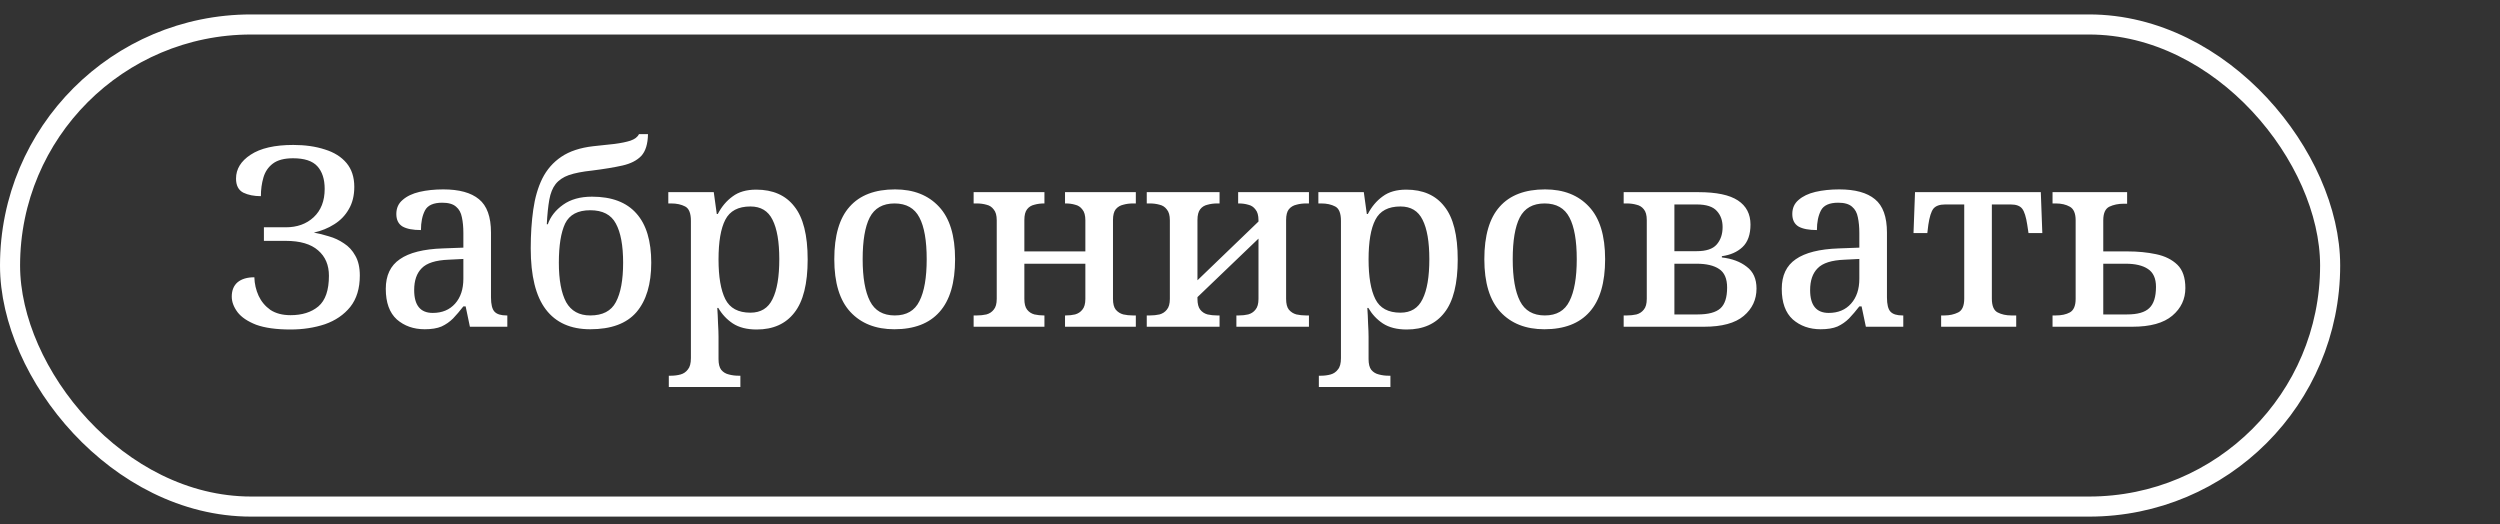
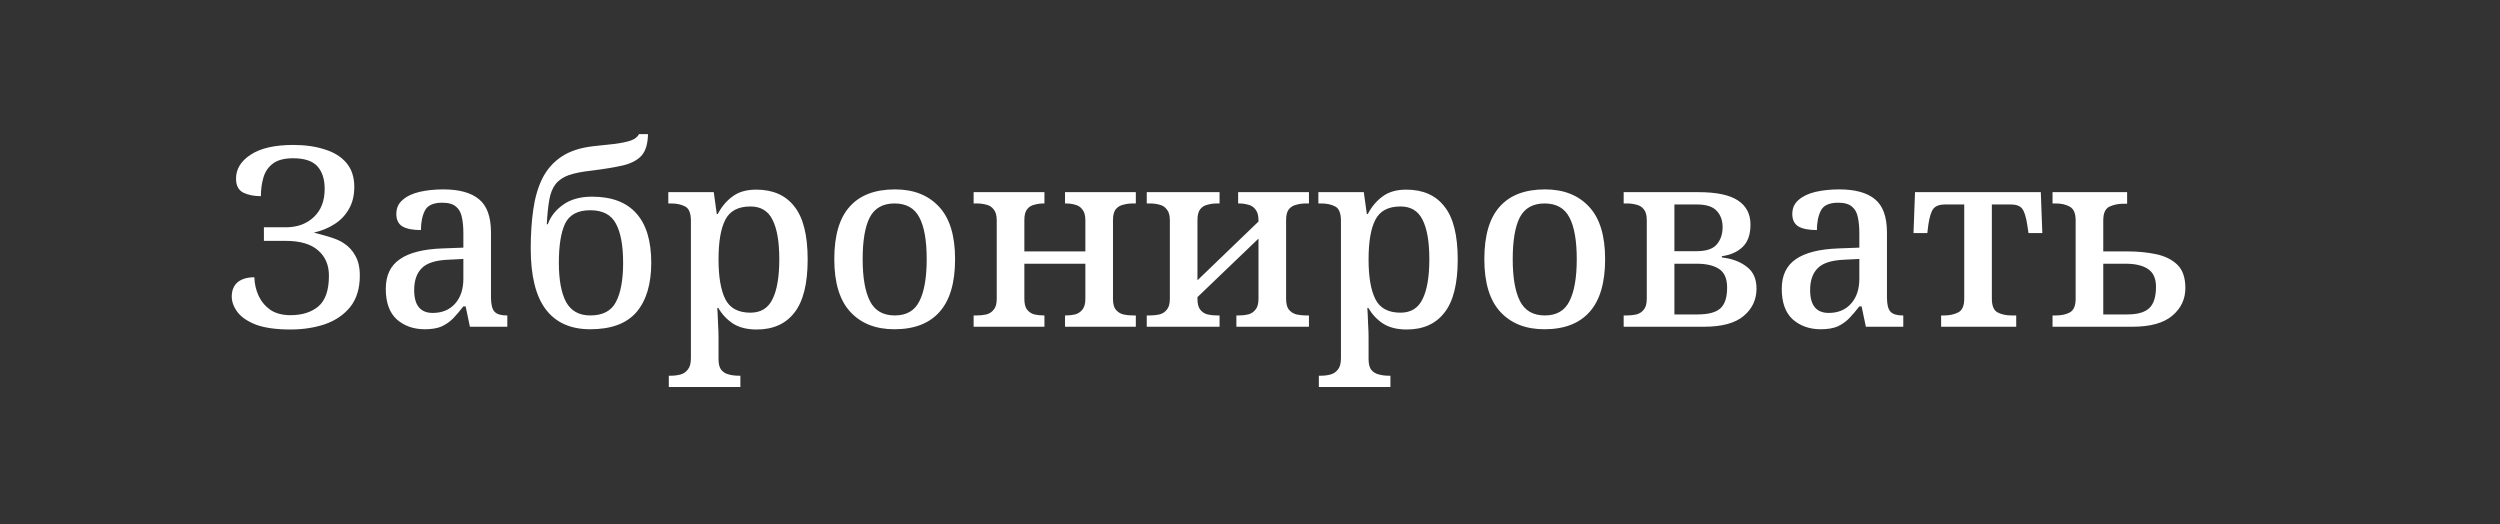
<svg xmlns="http://www.w3.org/2000/svg" width="124" height="26" viewBox="0 0 124 26" fill="none">
  <rect x="0" y="0" width="124" height="26" fill="#333333" stroke="none" />
-   <path d="M14.41 16.343C13.704 16.343 13.135 16.264 12.704 16.107C12.28 15.941 11.973 15.733 11.782 15.484C11.591 15.227 11.495 14.969 11.495 14.712C11.495 14.405 11.591 14.168 11.782 14.002C11.981 13.836 12.259 13.753 12.616 13.753C12.625 14.077 12.695 14.384 12.828 14.674C12.961 14.957 13.156 15.189 13.413 15.372C13.679 15.546 14.011 15.633 14.41 15.633C14.983 15.633 15.444 15.488 15.792 15.197C16.141 14.899 16.315 14.392 16.315 13.678C16.315 13.147 16.137 12.727 15.78 12.42C15.423 12.105 14.887 11.947 14.173 11.947H13.09V11.274H14.173C14.738 11.274 15.198 11.108 15.556 10.776C15.921 10.436 16.104 9.967 16.104 9.369C16.104 8.887 15.983 8.514 15.742 8.248C15.502 7.982 15.099 7.85 14.534 7.85C14.103 7.85 13.771 7.937 13.538 8.111C13.306 8.285 13.148 8.518 13.065 8.809C12.982 9.091 12.94 9.398 12.94 9.73C12.6 9.73 12.309 9.672 12.068 9.556C11.828 9.431 11.707 9.199 11.707 8.858C11.707 8.385 11.948 7.991 12.43 7.675C12.919 7.351 13.625 7.189 14.547 7.189C15.136 7.189 15.659 7.264 16.116 7.414C16.573 7.555 16.93 7.779 17.187 8.086C17.444 8.393 17.573 8.788 17.573 9.269C17.573 9.701 17.482 10.07 17.299 10.378C17.125 10.685 16.884 10.934 16.577 11.125C16.278 11.316 15.942 11.453 15.568 11.536C15.8 11.578 16.05 11.64 16.315 11.723C16.581 11.797 16.83 11.914 17.062 12.072C17.295 12.221 17.482 12.424 17.623 12.682C17.772 12.939 17.847 13.267 17.847 13.666C17.847 14.305 17.689 14.824 17.374 15.222C17.058 15.613 16.639 15.899 16.116 16.082C15.593 16.256 15.024 16.343 14.41 16.343ZM21.066 16.331C20.518 16.331 20.057 16.169 19.683 15.845C19.318 15.513 19.135 15.007 19.135 14.326C19.135 13.662 19.368 13.172 19.833 12.856C20.297 12.532 21.007 12.354 21.962 12.321L22.983 12.283V11.561C22.983 11.262 22.959 11.001 22.909 10.776C22.867 10.552 22.772 10.378 22.622 10.253C22.473 10.12 22.244 10.054 21.937 10.054C21.497 10.054 21.211 10.183 21.078 10.44C20.945 10.697 20.879 11.021 20.879 11.411C20.48 11.411 20.177 11.353 19.97 11.237C19.762 11.113 19.658 10.905 19.658 10.614C19.658 10.324 19.762 10.091 19.97 9.917C20.177 9.734 20.455 9.601 20.804 9.518C21.161 9.435 21.555 9.394 21.987 9.394C22.776 9.394 23.365 9.556 23.756 9.88C24.154 10.203 24.353 10.755 24.353 11.536V14.749C24.353 15.098 24.412 15.335 24.528 15.459C24.644 15.584 24.843 15.646 25.126 15.646H25.163V16.206H23.307L23.096 15.197H22.983C22.809 15.422 22.639 15.621 22.473 15.795C22.307 15.961 22.116 16.094 21.9 16.194C21.684 16.285 21.406 16.331 21.066 16.331ZM21.464 15.521C21.929 15.521 22.299 15.368 22.573 15.06C22.846 14.753 22.983 14.342 22.983 13.828V12.844L22.249 12.881C21.609 12.906 21.165 13.047 20.916 13.305C20.667 13.554 20.543 13.915 20.543 14.388C20.543 15.143 20.85 15.521 21.464 15.521ZM29.276 16.331C28.304 16.331 27.57 16.003 27.072 15.347C26.573 14.691 26.324 13.682 26.324 12.321C26.324 11.623 26.366 10.984 26.449 10.403C26.532 9.813 26.681 9.298 26.897 8.858C27.121 8.41 27.437 8.049 27.844 7.775C28.25 7.501 28.778 7.326 29.425 7.252C29.799 7.21 30.148 7.173 30.471 7.14C30.795 7.098 31.061 7.044 31.268 6.978C31.484 6.903 31.626 6.795 31.692 6.654H32.14C32.132 7.144 32.02 7.505 31.804 7.737C31.588 7.962 31.277 8.119 30.87 8.211C30.463 8.302 29.961 8.385 29.363 8.46C28.89 8.51 28.508 8.584 28.217 8.684C27.935 8.784 27.715 8.933 27.557 9.132C27.408 9.323 27.304 9.581 27.246 9.904C27.188 10.228 27.146 10.635 27.121 11.125H27.171C27.304 10.743 27.557 10.419 27.931 10.154C28.304 9.888 28.782 9.755 29.363 9.755C30.343 9.755 31.078 10.033 31.567 10.589C32.057 11.137 32.302 11.951 32.302 13.03C32.302 14.093 32.057 14.911 31.567 15.484C31.078 16.049 30.314 16.331 29.276 16.331ZM29.276 15.646C29.89 15.646 30.314 15.426 30.546 14.986C30.787 14.537 30.907 13.886 30.907 13.03C30.907 12.175 30.787 11.528 30.546 11.088C30.314 10.648 29.89 10.428 29.276 10.428C28.662 10.428 28.246 10.648 28.03 11.088C27.823 11.528 27.719 12.175 27.719 13.03C27.719 13.886 27.84 14.537 28.08 14.986C28.329 15.426 28.728 15.646 29.276 15.646ZM33.173 19.195V18.635H33.285C33.451 18.635 33.609 18.614 33.759 18.573C33.908 18.531 34.028 18.448 34.12 18.323C34.219 18.207 34.269 18.02 34.269 17.763V10.951C34.269 10.577 34.174 10.34 33.983 10.241C33.792 10.141 33.563 10.091 33.298 10.091H33.148V9.531H35.403L35.552 10.614H35.602C35.793 10.249 36.038 9.958 36.337 9.743C36.636 9.518 37.026 9.406 37.507 9.406C38.338 9.406 38.969 9.684 39.4 10.241C39.84 10.789 40.06 11.665 40.06 12.869C40.06 14.072 39.84 14.953 39.4 15.509C38.969 16.065 38.346 16.343 37.532 16.343C37.051 16.343 36.656 16.244 36.349 16.044C36.05 15.845 35.809 15.588 35.627 15.272H35.577C35.593 15.496 35.606 15.75 35.614 16.032C35.631 16.314 35.639 16.538 35.639 16.704V17.813C35.639 18.054 35.685 18.232 35.776 18.348C35.876 18.465 36 18.539 36.15 18.573C36.299 18.614 36.457 18.635 36.623 18.635H36.723V19.195H33.173ZM37.221 15.509C37.736 15.509 38.101 15.285 38.317 14.836C38.541 14.388 38.653 13.728 38.653 12.856C38.653 11.993 38.541 11.341 38.317 10.901C38.101 10.461 37.736 10.241 37.221 10.241C36.615 10.241 36.2 10.461 35.975 10.901C35.751 11.333 35.639 11.989 35.639 12.869C35.639 13.732 35.751 14.388 35.975 14.836C36.2 15.285 36.615 15.509 37.221 15.509ZM44.358 16.331C43.436 16.331 42.71 16.044 42.178 15.472C41.647 14.899 41.381 14.027 41.381 12.856C41.381 11.685 41.634 10.818 42.141 10.253C42.647 9.68 43.399 9.394 44.395 9.394C45.317 9.394 46.043 9.68 46.575 10.253C47.106 10.818 47.372 11.685 47.372 12.856C47.372 14.027 47.114 14.899 46.599 15.472C46.093 16.044 45.346 16.331 44.358 16.331ZM44.383 15.646C44.964 15.646 45.371 15.409 45.603 14.936C45.844 14.463 45.964 13.769 45.964 12.856C45.964 11.934 45.844 11.245 45.603 10.789C45.362 10.324 44.951 10.091 44.37 10.091C43.789 10.091 43.378 10.324 43.137 10.789C42.905 11.245 42.788 11.934 42.788 12.856C42.788 13.769 42.909 14.463 43.15 14.936C43.39 15.409 43.801 15.646 44.383 15.646ZM48.292 16.206V15.646H48.454C48.62 15.646 48.778 15.629 48.927 15.596C49.077 15.555 49.197 15.476 49.288 15.359C49.388 15.243 49.438 15.065 49.438 14.824V10.926C49.438 10.685 49.388 10.506 49.288 10.39C49.197 10.266 49.077 10.187 48.927 10.154C48.778 10.112 48.62 10.091 48.454 10.091H48.292V9.531H51.804V10.091H51.779C51.613 10.091 51.456 10.112 51.306 10.154C51.157 10.187 51.036 10.261 50.945 10.378C50.853 10.494 50.808 10.672 50.808 10.913V12.47H53.834V10.926C53.834 10.685 53.784 10.506 53.685 10.39C53.593 10.266 53.473 10.187 53.324 10.154C53.182 10.112 53.029 10.091 52.863 10.091H52.825V9.531H56.337V10.091H56.188C56.022 10.091 55.864 10.112 55.715 10.154C55.565 10.187 55.441 10.261 55.341 10.378C55.25 10.494 55.204 10.672 55.204 10.913V14.824C55.204 15.065 55.25 15.243 55.341 15.359C55.441 15.476 55.565 15.555 55.715 15.596C55.864 15.629 56.022 15.646 56.188 15.646H56.337V16.206H52.825V15.646H52.863C53.029 15.646 53.182 15.629 53.324 15.596C53.473 15.555 53.593 15.476 53.685 15.359C53.784 15.243 53.834 15.065 53.834 14.824V13.08H50.808V14.824C50.808 15.065 50.853 15.243 50.945 15.359C51.036 15.476 51.157 15.555 51.306 15.596C51.456 15.629 51.613 15.646 51.779 15.646H51.804V16.206H48.292ZM56.879 16.206V15.646H57.041C57.207 15.646 57.364 15.629 57.514 15.596C57.663 15.555 57.784 15.476 57.875 15.359C57.975 15.243 58.025 15.065 58.025 14.824V10.926C58.025 10.685 57.975 10.506 57.875 10.39C57.784 10.266 57.663 10.187 57.514 10.154C57.364 10.112 57.207 10.091 57.041 10.091H56.879V9.531H60.49V10.091H60.366C60.2 10.091 60.042 10.112 59.893 10.154C59.743 10.187 59.623 10.261 59.531 10.378C59.44 10.494 59.394 10.672 59.394 10.913V13.902L62.421 10.988V10.926C62.421 10.685 62.371 10.506 62.271 10.39C62.18 10.266 62.06 10.187 61.91 10.154C61.769 10.112 61.615 10.091 61.449 10.091H61.412V9.531H64.924V10.091H64.775C64.609 10.091 64.451 10.112 64.301 10.154C64.152 10.187 64.027 10.261 63.928 10.378C63.836 10.494 63.791 10.672 63.791 10.913V14.824C63.791 15.065 63.836 15.243 63.928 15.359C64.027 15.476 64.152 15.555 64.301 15.596C64.451 15.629 64.609 15.646 64.775 15.646H64.924V16.206H61.325V15.646H61.449C61.615 15.646 61.769 15.629 61.91 15.596C62.06 15.555 62.18 15.476 62.271 15.359C62.371 15.243 62.421 15.065 62.421 14.824V11.835L59.394 14.737V14.824C59.394 15.065 59.44 15.243 59.531 15.359C59.623 15.476 59.743 15.555 59.893 15.596C60.042 15.629 60.2 15.646 60.366 15.646H60.49V16.206H56.879ZM65.415 19.195V18.635H65.528C65.694 18.635 65.851 18.614 66.001 18.573C66.15 18.531 66.271 18.448 66.362 18.323C66.462 18.207 66.511 18.02 66.511 17.763V10.951C66.511 10.577 66.416 10.34 66.225 10.241C66.034 10.141 65.806 10.091 65.54 10.091H65.391V9.531H67.645L67.794 10.614H67.844C68.035 10.249 68.28 9.958 68.579 9.743C68.878 9.518 69.268 9.406 69.749 9.406C70.58 9.406 71.211 9.684 71.642 10.241C72.083 10.789 72.303 11.665 72.303 12.869C72.303 14.072 72.083 14.953 71.642 15.509C71.211 16.065 70.588 16.343 69.774 16.343C69.293 16.343 68.898 16.244 68.591 16.044C68.292 15.845 68.052 15.588 67.869 15.272H67.819C67.836 15.496 67.848 15.75 67.856 16.032C67.873 16.314 67.881 16.538 67.881 16.704V17.813C67.881 18.054 67.927 18.232 68.018 18.348C68.118 18.465 68.243 18.539 68.392 18.573C68.541 18.614 68.699 18.635 68.865 18.635H68.965V19.195H65.415ZM69.463 15.509C69.978 15.509 70.343 15.285 70.559 14.836C70.783 14.388 70.895 13.728 70.895 12.856C70.895 11.993 70.783 11.341 70.559 10.901C70.343 10.461 69.978 10.241 69.463 10.241C68.857 10.241 68.442 10.461 68.218 10.901C67.993 11.333 67.881 11.989 67.881 12.869C67.881 13.732 67.993 14.388 68.218 14.836C68.442 15.285 68.857 15.509 69.463 15.509ZM76.6 16.331C75.678 16.331 74.952 16.044 74.42 15.472C73.889 14.899 73.623 14.027 73.623 12.856C73.623 11.685 73.877 10.818 74.383 10.253C74.889 9.68 75.641 9.394 76.637 9.394C77.559 9.394 78.285 9.68 78.817 10.253C79.348 10.818 79.614 11.685 79.614 12.856C79.614 14.027 79.356 14.899 78.842 15.472C78.335 16.044 77.588 16.331 76.6 16.331ZM76.625 15.646C77.206 15.646 77.613 15.409 77.845 14.936C78.086 14.463 78.207 13.769 78.207 12.856C78.207 11.934 78.086 11.245 77.845 10.789C77.605 10.324 77.194 10.091 76.612 10.091C76.031 10.091 75.62 10.324 75.379 10.789C75.147 11.245 75.031 11.934 75.031 12.856C75.031 13.769 75.151 14.463 75.392 14.936C75.633 15.409 76.044 15.646 76.625 15.646ZM80.534 16.206V15.646H80.696C80.862 15.646 81.02 15.629 81.169 15.596C81.319 15.555 81.439 15.476 81.531 15.359C81.63 15.243 81.68 15.065 81.68 14.824V10.913C81.68 10.672 81.63 10.494 81.531 10.378C81.439 10.261 81.319 10.187 81.169 10.154C81.02 10.112 80.862 10.091 80.696 10.091H80.534V9.531H84.246C85.134 9.531 85.786 9.668 86.201 9.942C86.616 10.216 86.824 10.614 86.824 11.137C86.824 11.636 86.691 12.009 86.425 12.258C86.168 12.499 85.827 12.649 85.404 12.707V12.769C85.91 12.827 86.321 12.981 86.637 13.23C86.961 13.47 87.123 13.832 87.123 14.313C87.123 14.861 86.911 15.314 86.487 15.671C86.064 16.028 85.408 16.206 84.52 16.206H80.534ZM83.05 12.458H84.159C84.623 12.458 84.951 12.35 85.142 12.134C85.342 11.91 85.441 11.619 85.441 11.262C85.441 10.938 85.346 10.672 85.155 10.465C84.964 10.249 84.632 10.141 84.159 10.141H83.05V12.458ZM83.05 15.596H84.208C84.731 15.596 85.105 15.496 85.329 15.297C85.553 15.098 85.665 14.753 85.665 14.263C85.665 13.823 85.533 13.516 85.267 13.342C85.01 13.168 84.636 13.08 84.146 13.08H83.05V15.596ZM90.305 16.331C89.757 16.331 89.297 16.169 88.923 15.845C88.558 15.513 88.375 15.007 88.375 14.326C88.375 13.662 88.608 13.172 89.072 12.856C89.537 12.532 90.247 12.354 91.202 12.321L92.223 12.283V11.561C92.223 11.262 92.198 11.001 92.149 10.776C92.107 10.552 92.012 10.378 91.862 10.253C91.713 10.12 91.484 10.054 91.177 10.054C90.737 10.054 90.451 10.183 90.318 10.44C90.185 10.697 90.119 11.021 90.119 11.411C89.72 11.411 89.417 11.353 89.209 11.237C89.002 11.113 88.898 10.905 88.898 10.614C88.898 10.324 89.002 10.091 89.209 9.917C89.417 9.734 89.695 9.601 90.044 9.518C90.401 9.435 90.795 9.394 91.227 9.394C92.016 9.394 92.605 9.556 92.996 9.88C93.394 10.203 93.593 10.755 93.593 11.536V14.749C93.593 15.098 93.651 15.335 93.768 15.459C93.884 15.584 94.083 15.646 94.365 15.646H94.403V16.206H92.547L92.335 15.197H92.223C92.049 15.422 91.879 15.621 91.713 15.795C91.547 15.961 91.356 16.094 91.14 16.194C90.924 16.285 90.646 16.331 90.305 16.331ZM90.704 15.521C91.169 15.521 91.538 15.368 91.812 15.06C92.086 14.753 92.223 14.342 92.223 13.828V12.844L91.489 12.881C90.849 12.906 90.405 13.047 90.156 13.305C89.907 13.554 89.782 13.915 89.782 14.388C89.782 15.143 90.09 15.521 90.704 15.521ZM96.28 16.206V15.646H96.442C96.699 15.646 96.927 15.596 97.127 15.496C97.326 15.397 97.426 15.168 97.426 14.811V10.141H96.479C96.205 10.141 96.01 10.212 95.894 10.353C95.786 10.494 95.703 10.76 95.645 11.15L95.595 11.561H94.91L94.985 9.531H101.224L101.299 11.561H100.614L100.552 11.15C100.493 10.76 100.41 10.494 100.302 10.353C100.195 10.212 100.004 10.141 99.73 10.141H98.796V14.811C98.796 15.168 98.891 15.397 99.082 15.496C99.273 15.596 99.501 15.646 99.767 15.646H100.004V16.206H96.28ZM101.806 16.206V15.646H101.968C102.25 15.646 102.483 15.596 102.665 15.496C102.856 15.389 102.952 15.164 102.952 14.824V10.926C102.952 10.585 102.856 10.361 102.665 10.253C102.475 10.145 102.242 10.091 101.968 10.091H101.806V9.531H105.505V10.104H105.343C105.069 10.104 104.828 10.154 104.621 10.253C104.422 10.353 104.322 10.577 104.322 10.926V12.47H105.53C106.036 12.47 106.506 12.516 106.937 12.607C107.377 12.698 107.73 12.873 107.996 13.13C108.262 13.387 108.394 13.774 108.394 14.288C108.394 14.836 108.179 15.293 107.747 15.658C107.315 16.024 106.655 16.206 105.767 16.206H101.806ZM104.322 15.596H105.505C106.02 15.596 106.385 15.492 106.601 15.285C106.825 15.077 106.937 14.724 106.937 14.226C106.937 13.811 106.804 13.516 106.539 13.342C106.281 13.168 105.912 13.08 105.43 13.08H104.322V15.596Z" fill="white" />
-   <rect x="0.498" y="1.214" width="115.077" height="23.912" rx="11.956" stroke="white" stroke-width="0.996" />
+   <path d="M14.41 16.343C13.704 16.343 13.135 16.264 12.704 16.107C12.28 15.941 11.973 15.733 11.782 15.484C11.591 15.227 11.495 14.969 11.495 14.712C11.495 14.405 11.591 14.168 11.782 14.002C11.981 13.836 12.259 13.753 12.616 13.753C12.625 14.077 12.695 14.384 12.828 14.674C12.961 14.957 13.156 15.189 13.413 15.372C13.679 15.546 14.011 15.633 14.41 15.633C14.983 15.633 15.444 15.488 15.792 15.197C16.141 14.899 16.315 14.392 16.315 13.678C16.315 13.147 16.137 12.727 15.78 12.42C15.423 12.105 14.887 11.947 14.173 11.947H13.09V11.274H14.173C14.738 11.274 15.198 11.108 15.556 10.776C15.921 10.436 16.104 9.967 16.104 9.369C16.104 8.887 15.983 8.514 15.742 8.248C15.502 7.982 15.099 7.85 14.534 7.85C14.103 7.85 13.771 7.937 13.538 8.111C13.306 8.285 13.148 8.518 13.065 8.809C12.982 9.091 12.94 9.398 12.94 9.73C12.6 9.73 12.309 9.672 12.068 9.556C11.828 9.431 11.707 9.199 11.707 8.858C11.707 8.385 11.948 7.991 12.43 7.675C12.919 7.351 13.625 7.189 14.547 7.189C15.136 7.189 15.659 7.264 16.116 7.414C16.573 7.555 16.93 7.779 17.187 8.086C17.444 8.393 17.573 8.788 17.573 9.269C17.573 9.701 17.482 10.07 17.299 10.378C17.125 10.685 16.884 10.934 16.577 11.125C16.278 11.316 15.942 11.453 15.568 11.536C16.581 11.797 16.83 11.914 17.062 12.072C17.295 12.221 17.482 12.424 17.623 12.682C17.772 12.939 17.847 13.267 17.847 13.666C17.847 14.305 17.689 14.824 17.374 15.222C17.058 15.613 16.639 15.899 16.116 16.082C15.593 16.256 15.024 16.343 14.41 16.343ZM21.066 16.331C20.518 16.331 20.057 16.169 19.683 15.845C19.318 15.513 19.135 15.007 19.135 14.326C19.135 13.662 19.368 13.172 19.833 12.856C20.297 12.532 21.007 12.354 21.962 12.321L22.983 12.283V11.561C22.983 11.262 22.959 11.001 22.909 10.776C22.867 10.552 22.772 10.378 22.622 10.253C22.473 10.12 22.244 10.054 21.937 10.054C21.497 10.054 21.211 10.183 21.078 10.44C20.945 10.697 20.879 11.021 20.879 11.411C20.48 11.411 20.177 11.353 19.97 11.237C19.762 11.113 19.658 10.905 19.658 10.614C19.658 10.324 19.762 10.091 19.97 9.917C20.177 9.734 20.455 9.601 20.804 9.518C21.161 9.435 21.555 9.394 21.987 9.394C22.776 9.394 23.365 9.556 23.756 9.88C24.154 10.203 24.353 10.755 24.353 11.536V14.749C24.353 15.098 24.412 15.335 24.528 15.459C24.644 15.584 24.843 15.646 25.126 15.646H25.163V16.206H23.307L23.096 15.197H22.983C22.809 15.422 22.639 15.621 22.473 15.795C22.307 15.961 22.116 16.094 21.9 16.194C21.684 16.285 21.406 16.331 21.066 16.331ZM21.464 15.521C21.929 15.521 22.299 15.368 22.573 15.06C22.846 14.753 22.983 14.342 22.983 13.828V12.844L22.249 12.881C21.609 12.906 21.165 13.047 20.916 13.305C20.667 13.554 20.543 13.915 20.543 14.388C20.543 15.143 20.85 15.521 21.464 15.521ZM29.276 16.331C28.304 16.331 27.57 16.003 27.072 15.347C26.573 14.691 26.324 13.682 26.324 12.321C26.324 11.623 26.366 10.984 26.449 10.403C26.532 9.813 26.681 9.298 26.897 8.858C27.121 8.41 27.437 8.049 27.844 7.775C28.25 7.501 28.778 7.326 29.425 7.252C29.799 7.21 30.148 7.173 30.471 7.14C30.795 7.098 31.061 7.044 31.268 6.978C31.484 6.903 31.626 6.795 31.692 6.654H32.14C32.132 7.144 32.02 7.505 31.804 7.737C31.588 7.962 31.277 8.119 30.87 8.211C30.463 8.302 29.961 8.385 29.363 8.46C28.89 8.51 28.508 8.584 28.217 8.684C27.935 8.784 27.715 8.933 27.557 9.132C27.408 9.323 27.304 9.581 27.246 9.904C27.188 10.228 27.146 10.635 27.121 11.125H27.171C27.304 10.743 27.557 10.419 27.931 10.154C28.304 9.888 28.782 9.755 29.363 9.755C30.343 9.755 31.078 10.033 31.567 10.589C32.057 11.137 32.302 11.951 32.302 13.03C32.302 14.093 32.057 14.911 31.567 15.484C31.078 16.049 30.314 16.331 29.276 16.331ZM29.276 15.646C29.89 15.646 30.314 15.426 30.546 14.986C30.787 14.537 30.907 13.886 30.907 13.03C30.907 12.175 30.787 11.528 30.546 11.088C30.314 10.648 29.89 10.428 29.276 10.428C28.662 10.428 28.246 10.648 28.03 11.088C27.823 11.528 27.719 12.175 27.719 13.03C27.719 13.886 27.84 14.537 28.08 14.986C28.329 15.426 28.728 15.646 29.276 15.646ZM33.173 19.195V18.635H33.285C33.451 18.635 33.609 18.614 33.759 18.573C33.908 18.531 34.028 18.448 34.12 18.323C34.219 18.207 34.269 18.02 34.269 17.763V10.951C34.269 10.577 34.174 10.34 33.983 10.241C33.792 10.141 33.563 10.091 33.298 10.091H33.148V9.531H35.403L35.552 10.614H35.602C35.793 10.249 36.038 9.958 36.337 9.743C36.636 9.518 37.026 9.406 37.507 9.406C38.338 9.406 38.969 9.684 39.4 10.241C39.84 10.789 40.06 11.665 40.06 12.869C40.06 14.072 39.84 14.953 39.4 15.509C38.969 16.065 38.346 16.343 37.532 16.343C37.051 16.343 36.656 16.244 36.349 16.044C36.05 15.845 35.809 15.588 35.627 15.272H35.577C35.593 15.496 35.606 15.75 35.614 16.032C35.631 16.314 35.639 16.538 35.639 16.704V17.813C35.639 18.054 35.685 18.232 35.776 18.348C35.876 18.465 36 18.539 36.15 18.573C36.299 18.614 36.457 18.635 36.623 18.635H36.723V19.195H33.173ZM37.221 15.509C37.736 15.509 38.101 15.285 38.317 14.836C38.541 14.388 38.653 13.728 38.653 12.856C38.653 11.993 38.541 11.341 38.317 10.901C38.101 10.461 37.736 10.241 37.221 10.241C36.615 10.241 36.2 10.461 35.975 10.901C35.751 11.333 35.639 11.989 35.639 12.869C35.639 13.732 35.751 14.388 35.975 14.836C36.2 15.285 36.615 15.509 37.221 15.509ZM44.358 16.331C43.436 16.331 42.71 16.044 42.178 15.472C41.647 14.899 41.381 14.027 41.381 12.856C41.381 11.685 41.634 10.818 42.141 10.253C42.647 9.68 43.399 9.394 44.395 9.394C45.317 9.394 46.043 9.68 46.575 10.253C47.106 10.818 47.372 11.685 47.372 12.856C47.372 14.027 47.114 14.899 46.599 15.472C46.093 16.044 45.346 16.331 44.358 16.331ZM44.383 15.646C44.964 15.646 45.371 15.409 45.603 14.936C45.844 14.463 45.964 13.769 45.964 12.856C45.964 11.934 45.844 11.245 45.603 10.789C45.362 10.324 44.951 10.091 44.37 10.091C43.789 10.091 43.378 10.324 43.137 10.789C42.905 11.245 42.788 11.934 42.788 12.856C42.788 13.769 42.909 14.463 43.15 14.936C43.39 15.409 43.801 15.646 44.383 15.646ZM48.292 16.206V15.646H48.454C48.62 15.646 48.778 15.629 48.927 15.596C49.077 15.555 49.197 15.476 49.288 15.359C49.388 15.243 49.438 15.065 49.438 14.824V10.926C49.438 10.685 49.388 10.506 49.288 10.39C49.197 10.266 49.077 10.187 48.927 10.154C48.778 10.112 48.62 10.091 48.454 10.091H48.292V9.531H51.804V10.091H51.779C51.613 10.091 51.456 10.112 51.306 10.154C51.157 10.187 51.036 10.261 50.945 10.378C50.853 10.494 50.808 10.672 50.808 10.913V12.47H53.834V10.926C53.834 10.685 53.784 10.506 53.685 10.39C53.593 10.266 53.473 10.187 53.324 10.154C53.182 10.112 53.029 10.091 52.863 10.091H52.825V9.531H56.337V10.091H56.188C56.022 10.091 55.864 10.112 55.715 10.154C55.565 10.187 55.441 10.261 55.341 10.378C55.25 10.494 55.204 10.672 55.204 10.913V14.824C55.204 15.065 55.25 15.243 55.341 15.359C55.441 15.476 55.565 15.555 55.715 15.596C55.864 15.629 56.022 15.646 56.188 15.646H56.337V16.206H52.825V15.646H52.863C53.029 15.646 53.182 15.629 53.324 15.596C53.473 15.555 53.593 15.476 53.685 15.359C53.784 15.243 53.834 15.065 53.834 14.824V13.08H50.808V14.824C50.808 15.065 50.853 15.243 50.945 15.359C51.036 15.476 51.157 15.555 51.306 15.596C51.456 15.629 51.613 15.646 51.779 15.646H51.804V16.206H48.292ZM56.879 16.206V15.646H57.041C57.207 15.646 57.364 15.629 57.514 15.596C57.663 15.555 57.784 15.476 57.875 15.359C57.975 15.243 58.025 15.065 58.025 14.824V10.926C58.025 10.685 57.975 10.506 57.875 10.39C57.784 10.266 57.663 10.187 57.514 10.154C57.364 10.112 57.207 10.091 57.041 10.091H56.879V9.531H60.49V10.091H60.366C60.2 10.091 60.042 10.112 59.893 10.154C59.743 10.187 59.623 10.261 59.531 10.378C59.44 10.494 59.394 10.672 59.394 10.913V13.902L62.421 10.988V10.926C62.421 10.685 62.371 10.506 62.271 10.39C62.18 10.266 62.06 10.187 61.91 10.154C61.769 10.112 61.615 10.091 61.449 10.091H61.412V9.531H64.924V10.091H64.775C64.609 10.091 64.451 10.112 64.301 10.154C64.152 10.187 64.027 10.261 63.928 10.378C63.836 10.494 63.791 10.672 63.791 10.913V14.824C63.791 15.065 63.836 15.243 63.928 15.359C64.027 15.476 64.152 15.555 64.301 15.596C64.451 15.629 64.609 15.646 64.775 15.646H64.924V16.206H61.325V15.646H61.449C61.615 15.646 61.769 15.629 61.91 15.596C62.06 15.555 62.18 15.476 62.271 15.359C62.371 15.243 62.421 15.065 62.421 14.824V11.835L59.394 14.737V14.824C59.394 15.065 59.44 15.243 59.531 15.359C59.623 15.476 59.743 15.555 59.893 15.596C60.042 15.629 60.2 15.646 60.366 15.646H60.49V16.206H56.879ZM65.415 19.195V18.635H65.528C65.694 18.635 65.851 18.614 66.001 18.573C66.15 18.531 66.271 18.448 66.362 18.323C66.462 18.207 66.511 18.02 66.511 17.763V10.951C66.511 10.577 66.416 10.34 66.225 10.241C66.034 10.141 65.806 10.091 65.54 10.091H65.391V9.531H67.645L67.794 10.614H67.844C68.035 10.249 68.28 9.958 68.579 9.743C68.878 9.518 69.268 9.406 69.749 9.406C70.58 9.406 71.211 9.684 71.642 10.241C72.083 10.789 72.303 11.665 72.303 12.869C72.303 14.072 72.083 14.953 71.642 15.509C71.211 16.065 70.588 16.343 69.774 16.343C69.293 16.343 68.898 16.244 68.591 16.044C68.292 15.845 68.052 15.588 67.869 15.272H67.819C67.836 15.496 67.848 15.75 67.856 16.032C67.873 16.314 67.881 16.538 67.881 16.704V17.813C67.881 18.054 67.927 18.232 68.018 18.348C68.118 18.465 68.243 18.539 68.392 18.573C68.541 18.614 68.699 18.635 68.865 18.635H68.965V19.195H65.415ZM69.463 15.509C69.978 15.509 70.343 15.285 70.559 14.836C70.783 14.388 70.895 13.728 70.895 12.856C70.895 11.993 70.783 11.341 70.559 10.901C70.343 10.461 69.978 10.241 69.463 10.241C68.857 10.241 68.442 10.461 68.218 10.901C67.993 11.333 67.881 11.989 67.881 12.869C67.881 13.732 67.993 14.388 68.218 14.836C68.442 15.285 68.857 15.509 69.463 15.509ZM76.6 16.331C75.678 16.331 74.952 16.044 74.42 15.472C73.889 14.899 73.623 14.027 73.623 12.856C73.623 11.685 73.877 10.818 74.383 10.253C74.889 9.68 75.641 9.394 76.637 9.394C77.559 9.394 78.285 9.68 78.817 10.253C79.348 10.818 79.614 11.685 79.614 12.856C79.614 14.027 79.356 14.899 78.842 15.472C78.335 16.044 77.588 16.331 76.6 16.331ZM76.625 15.646C77.206 15.646 77.613 15.409 77.845 14.936C78.086 14.463 78.207 13.769 78.207 12.856C78.207 11.934 78.086 11.245 77.845 10.789C77.605 10.324 77.194 10.091 76.612 10.091C76.031 10.091 75.62 10.324 75.379 10.789C75.147 11.245 75.031 11.934 75.031 12.856C75.031 13.769 75.151 14.463 75.392 14.936C75.633 15.409 76.044 15.646 76.625 15.646ZM80.534 16.206V15.646H80.696C80.862 15.646 81.02 15.629 81.169 15.596C81.319 15.555 81.439 15.476 81.531 15.359C81.63 15.243 81.68 15.065 81.68 14.824V10.913C81.68 10.672 81.63 10.494 81.531 10.378C81.439 10.261 81.319 10.187 81.169 10.154C81.02 10.112 80.862 10.091 80.696 10.091H80.534V9.531H84.246C85.134 9.531 85.786 9.668 86.201 9.942C86.616 10.216 86.824 10.614 86.824 11.137C86.824 11.636 86.691 12.009 86.425 12.258C86.168 12.499 85.827 12.649 85.404 12.707V12.769C85.91 12.827 86.321 12.981 86.637 13.23C86.961 13.47 87.123 13.832 87.123 14.313C87.123 14.861 86.911 15.314 86.487 15.671C86.064 16.028 85.408 16.206 84.52 16.206H80.534ZM83.05 12.458H84.159C84.623 12.458 84.951 12.35 85.142 12.134C85.342 11.91 85.441 11.619 85.441 11.262C85.441 10.938 85.346 10.672 85.155 10.465C84.964 10.249 84.632 10.141 84.159 10.141H83.05V12.458ZM83.05 15.596H84.208C84.731 15.596 85.105 15.496 85.329 15.297C85.553 15.098 85.665 14.753 85.665 14.263C85.665 13.823 85.533 13.516 85.267 13.342C85.01 13.168 84.636 13.08 84.146 13.08H83.05V15.596ZM90.305 16.331C89.757 16.331 89.297 16.169 88.923 15.845C88.558 15.513 88.375 15.007 88.375 14.326C88.375 13.662 88.608 13.172 89.072 12.856C89.537 12.532 90.247 12.354 91.202 12.321L92.223 12.283V11.561C92.223 11.262 92.198 11.001 92.149 10.776C92.107 10.552 92.012 10.378 91.862 10.253C91.713 10.12 91.484 10.054 91.177 10.054C90.737 10.054 90.451 10.183 90.318 10.44C90.185 10.697 90.119 11.021 90.119 11.411C89.72 11.411 89.417 11.353 89.209 11.237C89.002 11.113 88.898 10.905 88.898 10.614C88.898 10.324 89.002 10.091 89.209 9.917C89.417 9.734 89.695 9.601 90.044 9.518C90.401 9.435 90.795 9.394 91.227 9.394C92.016 9.394 92.605 9.556 92.996 9.88C93.394 10.203 93.593 10.755 93.593 11.536V14.749C93.593 15.098 93.651 15.335 93.768 15.459C93.884 15.584 94.083 15.646 94.365 15.646H94.403V16.206H92.547L92.335 15.197H92.223C92.049 15.422 91.879 15.621 91.713 15.795C91.547 15.961 91.356 16.094 91.14 16.194C90.924 16.285 90.646 16.331 90.305 16.331ZM90.704 15.521C91.169 15.521 91.538 15.368 91.812 15.06C92.086 14.753 92.223 14.342 92.223 13.828V12.844L91.489 12.881C90.849 12.906 90.405 13.047 90.156 13.305C89.907 13.554 89.782 13.915 89.782 14.388C89.782 15.143 90.09 15.521 90.704 15.521ZM96.28 16.206V15.646H96.442C96.699 15.646 96.927 15.596 97.127 15.496C97.326 15.397 97.426 15.168 97.426 14.811V10.141H96.479C96.205 10.141 96.01 10.212 95.894 10.353C95.786 10.494 95.703 10.76 95.645 11.15L95.595 11.561H94.91L94.985 9.531H101.224L101.299 11.561H100.614L100.552 11.15C100.493 10.76 100.41 10.494 100.302 10.353C100.195 10.212 100.004 10.141 99.73 10.141H98.796V14.811C98.796 15.168 98.891 15.397 99.082 15.496C99.273 15.596 99.501 15.646 99.767 15.646H100.004V16.206H96.28ZM101.806 16.206V15.646H101.968C102.25 15.646 102.483 15.596 102.665 15.496C102.856 15.389 102.952 15.164 102.952 14.824V10.926C102.952 10.585 102.856 10.361 102.665 10.253C102.475 10.145 102.242 10.091 101.968 10.091H101.806V9.531H105.505V10.104H105.343C105.069 10.104 104.828 10.154 104.621 10.253C104.422 10.353 104.322 10.577 104.322 10.926V12.47H105.53C106.036 12.47 106.506 12.516 106.937 12.607C107.377 12.698 107.73 12.873 107.996 13.13C108.262 13.387 108.394 13.774 108.394 14.288C108.394 14.836 108.179 15.293 107.747 15.658C107.315 16.024 106.655 16.206 105.767 16.206H101.806ZM104.322 15.596H105.505C106.02 15.596 106.385 15.492 106.601 15.285C106.825 15.077 106.937 14.724 106.937 14.226C106.937 13.811 106.804 13.516 106.539 13.342C106.281 13.168 105.912 13.08 105.43 13.08H104.322V15.596Z" fill="white" />
</svg>